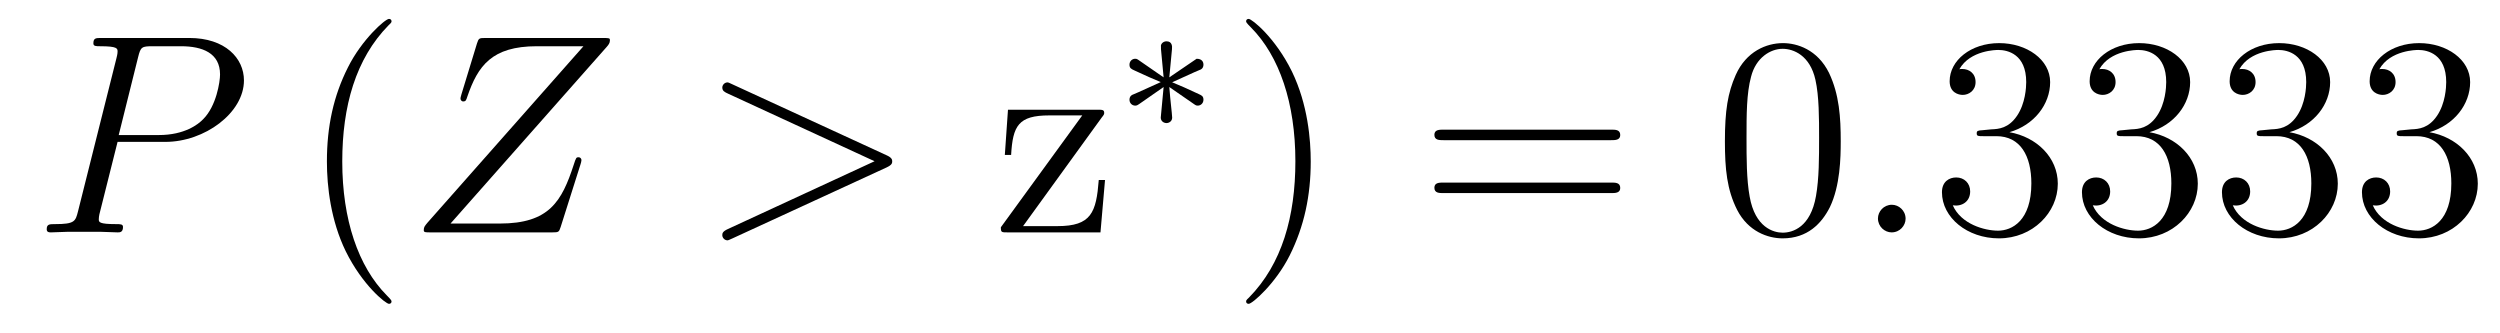
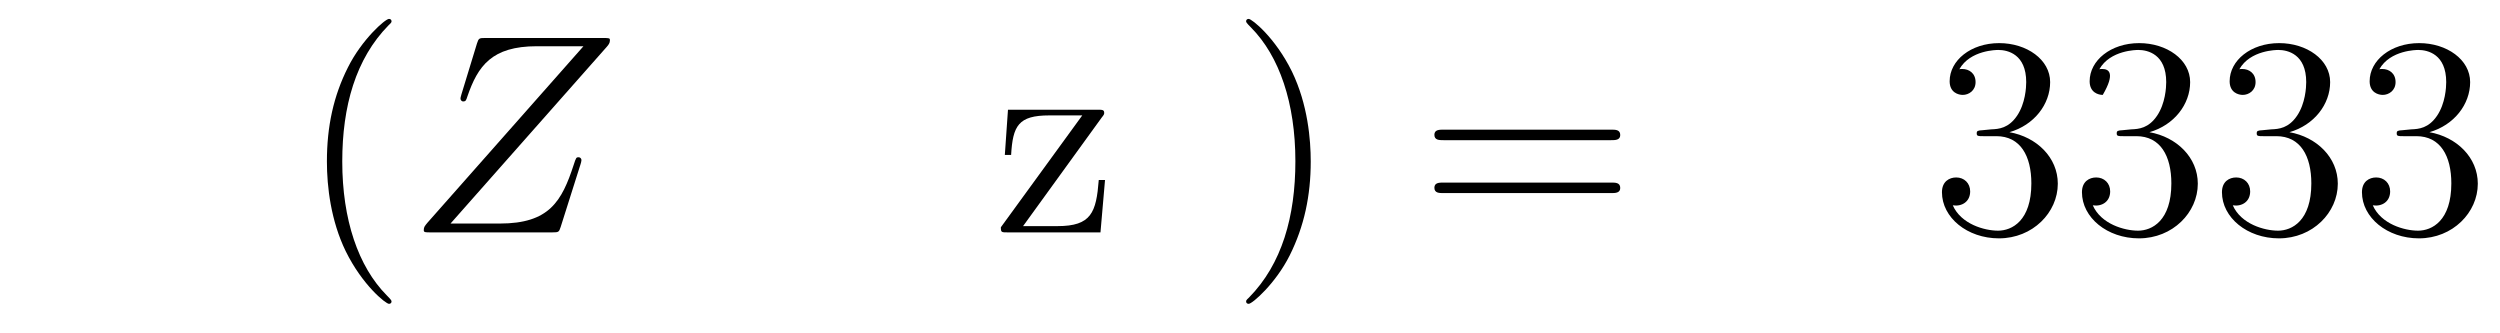
<svg xmlns="http://www.w3.org/2000/svg" version="1.1" width="105pt" height="14pt" viewBox="0 -14 105 14">
  <g id="page1">
    <g transform="matrix(1 0 0 -1 -127 650)">
-       <path d="M131.938 658.041H133.947C135.596 658.041 137.246 659.261 137.246 660.623C137.246 661.556 136.457 662.405 134.951 662.405H131.257C131.03 662.405 130.922 662.405 130.922 662.178C130.922 662.058 131.03 662.058 131.209 662.058C131.938 662.058 131.938 661.962 131.938 661.831C131.938 661.807 131.938 661.735 131.891 661.556L130.277 655.125C130.169 654.706 130.145 654.587 129.308 654.587C129.081 654.587 128.962 654.587 128.962 654.372C128.962 654.24 129.069 654.24 129.141 654.24C129.368 654.24 129.608 654.264 129.834 654.264H131.233C131.46 654.264 131.711 654.24 131.938 654.24C132.034 654.24 132.166 654.24 132.166 654.467C132.166 654.587 132.058 654.587 131.879 654.587C131.161 654.587 131.149 654.67 131.149 654.79C131.149 654.85 131.161 654.933 131.173 654.993L131.938 658.041ZM132.799 661.592C132.907 662.034 132.954 662.058 133.421 662.058H134.604C135.501 662.058 136.242 661.771 136.242 660.874C136.242 660.564 136.087 659.547 135.537 658.998C135.333 658.782 134.76 658.328 133.672 658.328H131.986L132.799 661.592Z" />
      <path d="M143.444 651.335C143.444 651.371 143.444 651.395 143.241 651.598C142.045 652.806 141.375 654.778 141.375 657.217C141.375 659.536 141.937 661.532 143.324 662.943C143.444 663.05 143.444 663.074 143.444 663.11C143.444 663.182 143.384 663.206 143.336 663.206C143.181 663.206 142.2 662.345 141.615 661.173C141.005 659.966 140.73 658.687 140.73 657.217C140.73 656.152 140.897 654.73 141.519 653.451C142.224 652.017 143.205 651.239 143.336 651.239C143.384 651.239 143.444 651.263 143.444 651.335Z" />
      <path d="M152.485 662.034C152.557 662.118 152.617 662.189 152.617 662.309C152.617 662.393 152.605 662.405 152.33 662.405H147.393C147.118 662.405 147.106 662.393 147.034 662.178L146.377 660.026C146.341 659.906 146.341 659.882 146.341 659.858C146.341 659.811 146.377 659.739 146.46 659.739C146.556 659.739 146.58 659.787 146.628 659.942C147.07 661.233 147.656 662.058 149.544 662.058H151.505L144.954 654.647C144.846 654.515 144.798 654.467 144.798 654.336C144.798 654.24 144.858 654.24 145.085 654.24H150.19C150.465 654.24 150.477 654.252 150.548 654.467L151.385 657.109C151.397 657.145 151.421 657.228 151.421 657.276C151.421 657.336 151.373 657.396 151.302 657.396C151.206 657.396 151.194 657.384 151.098 657.085C150.596 655.543 150.07 654.611 147.99 654.611H145.922L152.485 662.034Z" />
-       <path d="M164.234 656.966C164.461 657.073 164.473 657.145 164.473 657.228C164.473 657.3 164.449 657.384 164.234 657.48L157.767 660.456C157.612 660.528 157.587 660.54 157.564 660.54C157.42 660.54 157.337 660.42 157.337 660.325C157.337 660.181 157.432 660.133 157.587 660.062L163.732 657.228L157.576 654.383C157.337 654.276 157.337 654.192 157.337 654.12C157.337 654.025 157.42 653.905 157.564 653.905C157.587 653.905 157.599 653.917 157.767 653.989L164.234 656.966Z" />
      <path d="M173.268 659.058C173.376 659.189 173.376 659.213 173.376 659.261C173.376 659.392 173.292 659.392 173.089 659.392H169.335L169.203 657.492H169.467C169.538 658.711 169.765 659.153 171.068 659.153H172.455L169.036 654.455C169.036 654.24 169.06 654.24 169.323 654.24H173.22L173.411 656.44H173.148C173.041 655.077 172.838 654.503 171.415 654.503H169.969L173.268 659.058Z" />
-       <path d="M177.171 659.612C177.243 659.564 177.267 659.564 177.306 659.564C177.434 659.564 177.545 659.667 177.545 659.811C177.545 659.962 177.466 659.994 177.346 660.05C176.813 660.297 176.621 660.385 176.231 660.544L177.163 660.967C177.227 660.99 177.378 661.062 177.442 661.086C177.522 661.134 177.545 661.213 177.545 661.285C177.545 661.381 177.498 661.532 177.258 661.532L176.111 660.751L176.223 661.931C176.239 662.066 176.223 662.265 175.992 662.265C175.848 662.265 175.737 662.146 175.761 662.034V661.938L175.872 660.751L174.812 661.484C174.741 661.532 174.717 661.532 174.677 661.532C174.549 661.532 174.438 661.429 174.438 661.285C174.438 661.134 174.518 661.102 174.637 661.046C175.171 660.799 175.362 660.712 175.752 660.552L174.82 660.13C174.757 660.106 174.605 660.034 174.541 660.01C174.462 659.962 174.438 659.883 174.438 659.811C174.438 659.667 174.549 659.564 174.677 659.564C174.741 659.564 174.757 659.564 174.956 659.707L175.872 660.345L175.752 659.062C175.752 658.902 175.888 658.831 175.992 658.831C176.095 658.831 176.231 658.902 176.231 659.062C176.231 659.142 176.199 659.397 176.191 659.492C176.159 659.763 176.135 660.066 176.111 660.345L177.171 659.612Z" />
      <path d="M182.051 657.217C182.051 658.125 181.932 659.607 181.262 660.994C180.557 662.428 179.577 663.206 179.445 663.206C179.397 663.206 179.337 663.182 179.337 663.11C179.337 663.074 179.337 663.05 179.541 662.847C180.736 661.64 181.406 659.667 181.406 657.228C181.406 654.909 180.844 652.913 179.457 651.502C179.337 651.395 179.337 651.371 179.337 651.335C179.337 651.263 179.397 651.239 179.445 651.239C179.6 651.239 180.581 652.1 181.167 653.272C181.776 654.491 182.051 655.782 182.051 657.217Z" />
      <path d="M194.668 658.113C194.834 658.113 195.05 658.113 195.05 658.328C195.05 658.555 194.848 658.555 194.668 658.555H187.627C187.459 658.555 187.244 658.555 187.244 658.34C187.244 658.113 187.447 658.113 187.627 658.113H194.668ZM194.668 655.89C194.834 655.89 195.05 655.89 195.05 656.105C195.05 656.332 194.848 656.332 194.668 656.332H187.627C187.459 656.332 187.244 656.332 187.244 656.117C187.244 655.89 187.447 655.89 187.627 655.89H194.668Z" />
-       <path d="M204.311 658.065C204.311 659.058 204.252 660.026 203.821 660.934C203.332 661.927 202.47 662.189 201.884 662.189C201.191 662.189 200.342 661.843 199.9 660.851C199.566 660.097 199.446 659.356 199.446 658.065C199.446 656.906 199.53 656.033 199.96 655.184C200.426 654.276 201.251 653.989 201.872 653.989C202.913 653.989 203.51 654.611 203.857 655.304C204.287 656.2 204.311 657.372 204.311 658.065ZM201.872 654.228C201.49 654.228 200.713 654.443 200.485 655.746C200.354 656.463 200.354 657.372 200.354 658.209C200.354 659.189 200.354 660.073 200.545 660.779C200.749 661.58 201.359 661.95 201.872 661.95C202.327 661.95 203.02 661.675 203.248 660.648C203.402 659.966 203.402 659.022 203.402 658.209C203.402 657.408 203.402 656.499 203.272 655.77C203.045 654.455 202.291 654.228 201.872 654.228Z" />
-       <path d="M207.035 654.814C207.035 655.16 206.747 655.4 206.46 655.4C206.113 655.4 205.874 655.113 205.874 654.826C205.874 654.479 206.161 654.24 206.448 654.24C206.795 654.24 207.035 654.527 207.035 654.814Z" />
-       <path d="M210.272 658.532C210.07 658.52 210.022 658.507 210.022 658.4C210.022 658.281 210.082 658.281 210.296 658.281H210.846C211.862 658.281 212.317 657.444 212.317 656.296C212.317 654.73 211.504 654.312 210.918 654.312C210.344 654.312 209.364 654.587 209.017 655.376C209.4 655.316 209.747 655.531 209.747 655.961C209.747 656.308 209.496 656.547 209.161 656.547C208.874 656.547 208.562 656.38 208.562 655.926C208.562 654.862 209.627 653.989 210.954 653.989C212.376 653.989 213.428 655.077 213.428 656.284C213.428 657.384 212.544 658.245 211.396 658.448C212.436 658.747 213.106 659.619 213.106 660.552C213.106 661.496 212.125 662.189 210.966 662.189C209.771 662.189 208.885 661.46 208.885 660.588C208.885 660.109 209.256 660.014 209.436 660.014C209.687 660.014 209.974 660.193 209.974 660.552C209.974 660.934 209.687 661.102 209.424 661.102C209.352 661.102 209.328 661.102 209.292 661.09C209.747 661.902 210.87 661.902 210.93 661.902C211.325 661.902 212.101 661.723 212.101 660.552C212.101 660.325 212.065 659.655 211.718 659.141C211.361 658.615 210.954 658.579 210.631 658.567L210.272 658.532ZM216.152 658.532C215.95 658.52 215.902 658.507 215.902 658.4C215.902 658.281 215.962 658.281 216.176 658.281H216.726C217.742 658.281 218.197 657.444 218.197 656.296C218.197 654.73 217.384 654.312 216.798 654.312C216.224 654.312 215.244 654.587 214.897 655.376C215.28 655.316 215.627 655.531 215.627 655.961C215.627 656.308 215.375 656.547 215.041 656.547C214.754 656.547 214.442 656.38 214.442 655.926C214.442 654.862 215.507 653.989 216.834 653.989C218.256 653.989 219.308 655.077 219.308 656.284C219.308 657.384 218.424 658.245 217.276 658.448C218.316 658.747 218.986 659.619 218.986 660.552C218.986 661.496 218.005 662.189 216.846 662.189C215.651 662.189 214.765 661.46 214.765 660.588C214.765 660.109 215.136 660.014 215.316 660.014C215.567 660.014 215.854 660.193 215.854 660.552C215.854 660.934 215.567 661.102 215.304 661.102C215.232 661.102 215.208 661.102 215.172 661.09C215.627 661.902 216.75 661.902 216.81 661.902C217.205 661.902 217.981 661.723 217.981 660.552C217.981 660.325 217.945 659.655 217.598 659.141C217.241 658.615 216.834 658.579 216.511 658.567L216.152 658.532ZM222.032 658.532C221.83 658.52 221.782 658.507 221.782 658.4C221.782 658.281 221.842 658.281 222.056 658.281H222.606C223.622 658.281 224.076 657.444 224.076 656.296C224.076 654.73 223.264 654.312 222.678 654.312C222.104 654.312 221.124 654.587 220.777 655.376C221.16 655.316 221.507 655.531 221.507 655.961C221.507 656.308 221.255 656.547 220.921 656.547C220.633 656.547 220.322 656.38 220.322 655.926C220.322 654.862 221.387 653.989 222.714 653.989C224.136 653.989 225.188 655.077 225.188 656.284C225.188 657.384 224.304 658.245 223.156 658.448C224.196 658.747 224.866 659.619 224.866 660.552C224.866 661.496 223.885 662.189 222.726 662.189C221.531 662.189 220.645 661.46 220.645 660.588C220.645 660.109 221.016 660.014 221.196 660.014C221.447 660.014 221.734 660.193 221.734 660.552C221.734 660.934 221.447 661.102 221.184 661.102C221.112 661.102 221.088 661.102 221.052 661.09C221.507 661.902 222.63 661.902 222.69 661.902C223.085 661.902 223.861 661.723 223.861 660.552C223.861 660.325 223.825 659.655 223.478 659.141C223.121 658.615 222.714 658.579 222.391 658.567L222.032 658.532ZM227.912 658.532C227.708 658.52 227.662 658.507 227.662 658.4C227.662 658.281 227.722 658.281 227.936 658.281H228.486C229.502 658.281 229.956 657.444 229.956 656.296C229.956 654.73 229.144 654.312 228.558 654.312C227.984 654.312 227.004 654.587 226.657 655.376C227.04 655.316 227.386 655.531 227.386 655.961C227.386 656.308 227.135 656.547 226.8 656.547C226.513 656.547 226.202 656.38 226.202 655.926C226.202 654.862 227.267 653.989 228.594 653.989C230.016 653.989 231.068 655.077 231.068 656.284C231.068 657.384 230.184 658.245 229.036 658.448C230.076 658.747 230.746 659.619 230.746 660.552C230.746 661.496 229.765 662.189 228.606 662.189C227.411 662.189 226.525 661.46 226.525 660.588C226.525 660.109 226.896 660.014 227.076 660.014C227.327 660.014 227.614 660.193 227.614 660.552C227.614 660.934 227.327 661.102 227.064 661.102C226.992 661.102 226.968 661.102 226.932 661.09C227.386 661.902 228.51 661.902 228.57 661.902C228.965 661.902 229.741 661.723 229.741 660.552C229.741 660.325 229.705 659.655 229.358 659.141C229.001 658.615 228.594 658.579 228.271 658.567L227.912 658.532Z" />
+       <path d="M210.272 658.532C210.07 658.52 210.022 658.507 210.022 658.4C210.022 658.281 210.082 658.281 210.296 658.281H210.846C211.862 658.281 212.317 657.444 212.317 656.296C212.317 654.73 211.504 654.312 210.918 654.312C210.344 654.312 209.364 654.587 209.017 655.376C209.4 655.316 209.747 655.531 209.747 655.961C209.747 656.308 209.496 656.547 209.161 656.547C208.874 656.547 208.562 656.38 208.562 655.926C208.562 654.862 209.627 653.989 210.954 653.989C212.376 653.989 213.428 655.077 213.428 656.284C213.428 657.384 212.544 658.245 211.396 658.448C212.436 658.747 213.106 659.619 213.106 660.552C213.106 661.496 212.125 662.189 210.966 662.189C209.771 662.189 208.885 661.46 208.885 660.588C208.885 660.109 209.256 660.014 209.436 660.014C209.687 660.014 209.974 660.193 209.974 660.552C209.974 660.934 209.687 661.102 209.424 661.102C209.352 661.102 209.328 661.102 209.292 661.09C209.747 661.902 210.87 661.902 210.93 661.902C211.325 661.902 212.101 661.723 212.101 660.552C212.101 660.325 212.065 659.655 211.718 659.141C211.361 658.615 210.954 658.579 210.631 658.567L210.272 658.532ZM216.152 658.532C215.95 658.52 215.902 658.507 215.902 658.4C215.902 658.281 215.962 658.281 216.176 658.281H216.726C217.742 658.281 218.197 657.444 218.197 656.296C218.197 654.73 217.384 654.312 216.798 654.312C216.224 654.312 215.244 654.587 214.897 655.376C215.28 655.316 215.627 655.531 215.627 655.961C215.627 656.308 215.375 656.547 215.041 656.547C214.754 656.547 214.442 656.38 214.442 655.926C214.442 654.862 215.507 653.989 216.834 653.989C218.256 653.989 219.308 655.077 219.308 656.284C219.308 657.384 218.424 658.245 217.276 658.448C218.316 658.747 218.986 659.619 218.986 660.552C218.986 661.496 218.005 662.189 216.846 662.189C215.651 662.189 214.765 661.46 214.765 660.588C214.765 660.109 215.136 660.014 215.316 660.014C215.854 660.934 215.567 661.102 215.304 661.102C215.232 661.102 215.208 661.102 215.172 661.09C215.627 661.902 216.75 661.902 216.81 661.902C217.205 661.902 217.981 661.723 217.981 660.552C217.981 660.325 217.945 659.655 217.598 659.141C217.241 658.615 216.834 658.579 216.511 658.567L216.152 658.532ZM222.032 658.532C221.83 658.52 221.782 658.507 221.782 658.4C221.782 658.281 221.842 658.281 222.056 658.281H222.606C223.622 658.281 224.076 657.444 224.076 656.296C224.076 654.73 223.264 654.312 222.678 654.312C222.104 654.312 221.124 654.587 220.777 655.376C221.16 655.316 221.507 655.531 221.507 655.961C221.507 656.308 221.255 656.547 220.921 656.547C220.633 656.547 220.322 656.38 220.322 655.926C220.322 654.862 221.387 653.989 222.714 653.989C224.136 653.989 225.188 655.077 225.188 656.284C225.188 657.384 224.304 658.245 223.156 658.448C224.196 658.747 224.866 659.619 224.866 660.552C224.866 661.496 223.885 662.189 222.726 662.189C221.531 662.189 220.645 661.46 220.645 660.588C220.645 660.109 221.016 660.014 221.196 660.014C221.447 660.014 221.734 660.193 221.734 660.552C221.734 660.934 221.447 661.102 221.184 661.102C221.112 661.102 221.088 661.102 221.052 661.09C221.507 661.902 222.63 661.902 222.69 661.902C223.085 661.902 223.861 661.723 223.861 660.552C223.861 660.325 223.825 659.655 223.478 659.141C223.121 658.615 222.714 658.579 222.391 658.567L222.032 658.532ZM227.912 658.532C227.708 658.52 227.662 658.507 227.662 658.4C227.662 658.281 227.722 658.281 227.936 658.281H228.486C229.502 658.281 229.956 657.444 229.956 656.296C229.956 654.73 229.144 654.312 228.558 654.312C227.984 654.312 227.004 654.587 226.657 655.376C227.04 655.316 227.386 655.531 227.386 655.961C227.386 656.308 227.135 656.547 226.8 656.547C226.513 656.547 226.202 656.38 226.202 655.926C226.202 654.862 227.267 653.989 228.594 653.989C230.016 653.989 231.068 655.077 231.068 656.284C231.068 657.384 230.184 658.245 229.036 658.448C230.076 658.747 230.746 659.619 230.746 660.552C230.746 661.496 229.765 662.189 228.606 662.189C227.411 662.189 226.525 661.46 226.525 660.588C226.525 660.109 226.896 660.014 227.076 660.014C227.327 660.014 227.614 660.193 227.614 660.552C227.614 660.934 227.327 661.102 227.064 661.102C226.992 661.102 226.968 661.102 226.932 661.09C227.386 661.902 228.51 661.902 228.57 661.902C228.965 661.902 229.741 661.723 229.741 660.552C229.741 660.325 229.705 659.655 229.358 659.141C229.001 658.615 228.594 658.579 228.271 658.567L227.912 658.532Z" />
    </g>
  </g>
</svg>